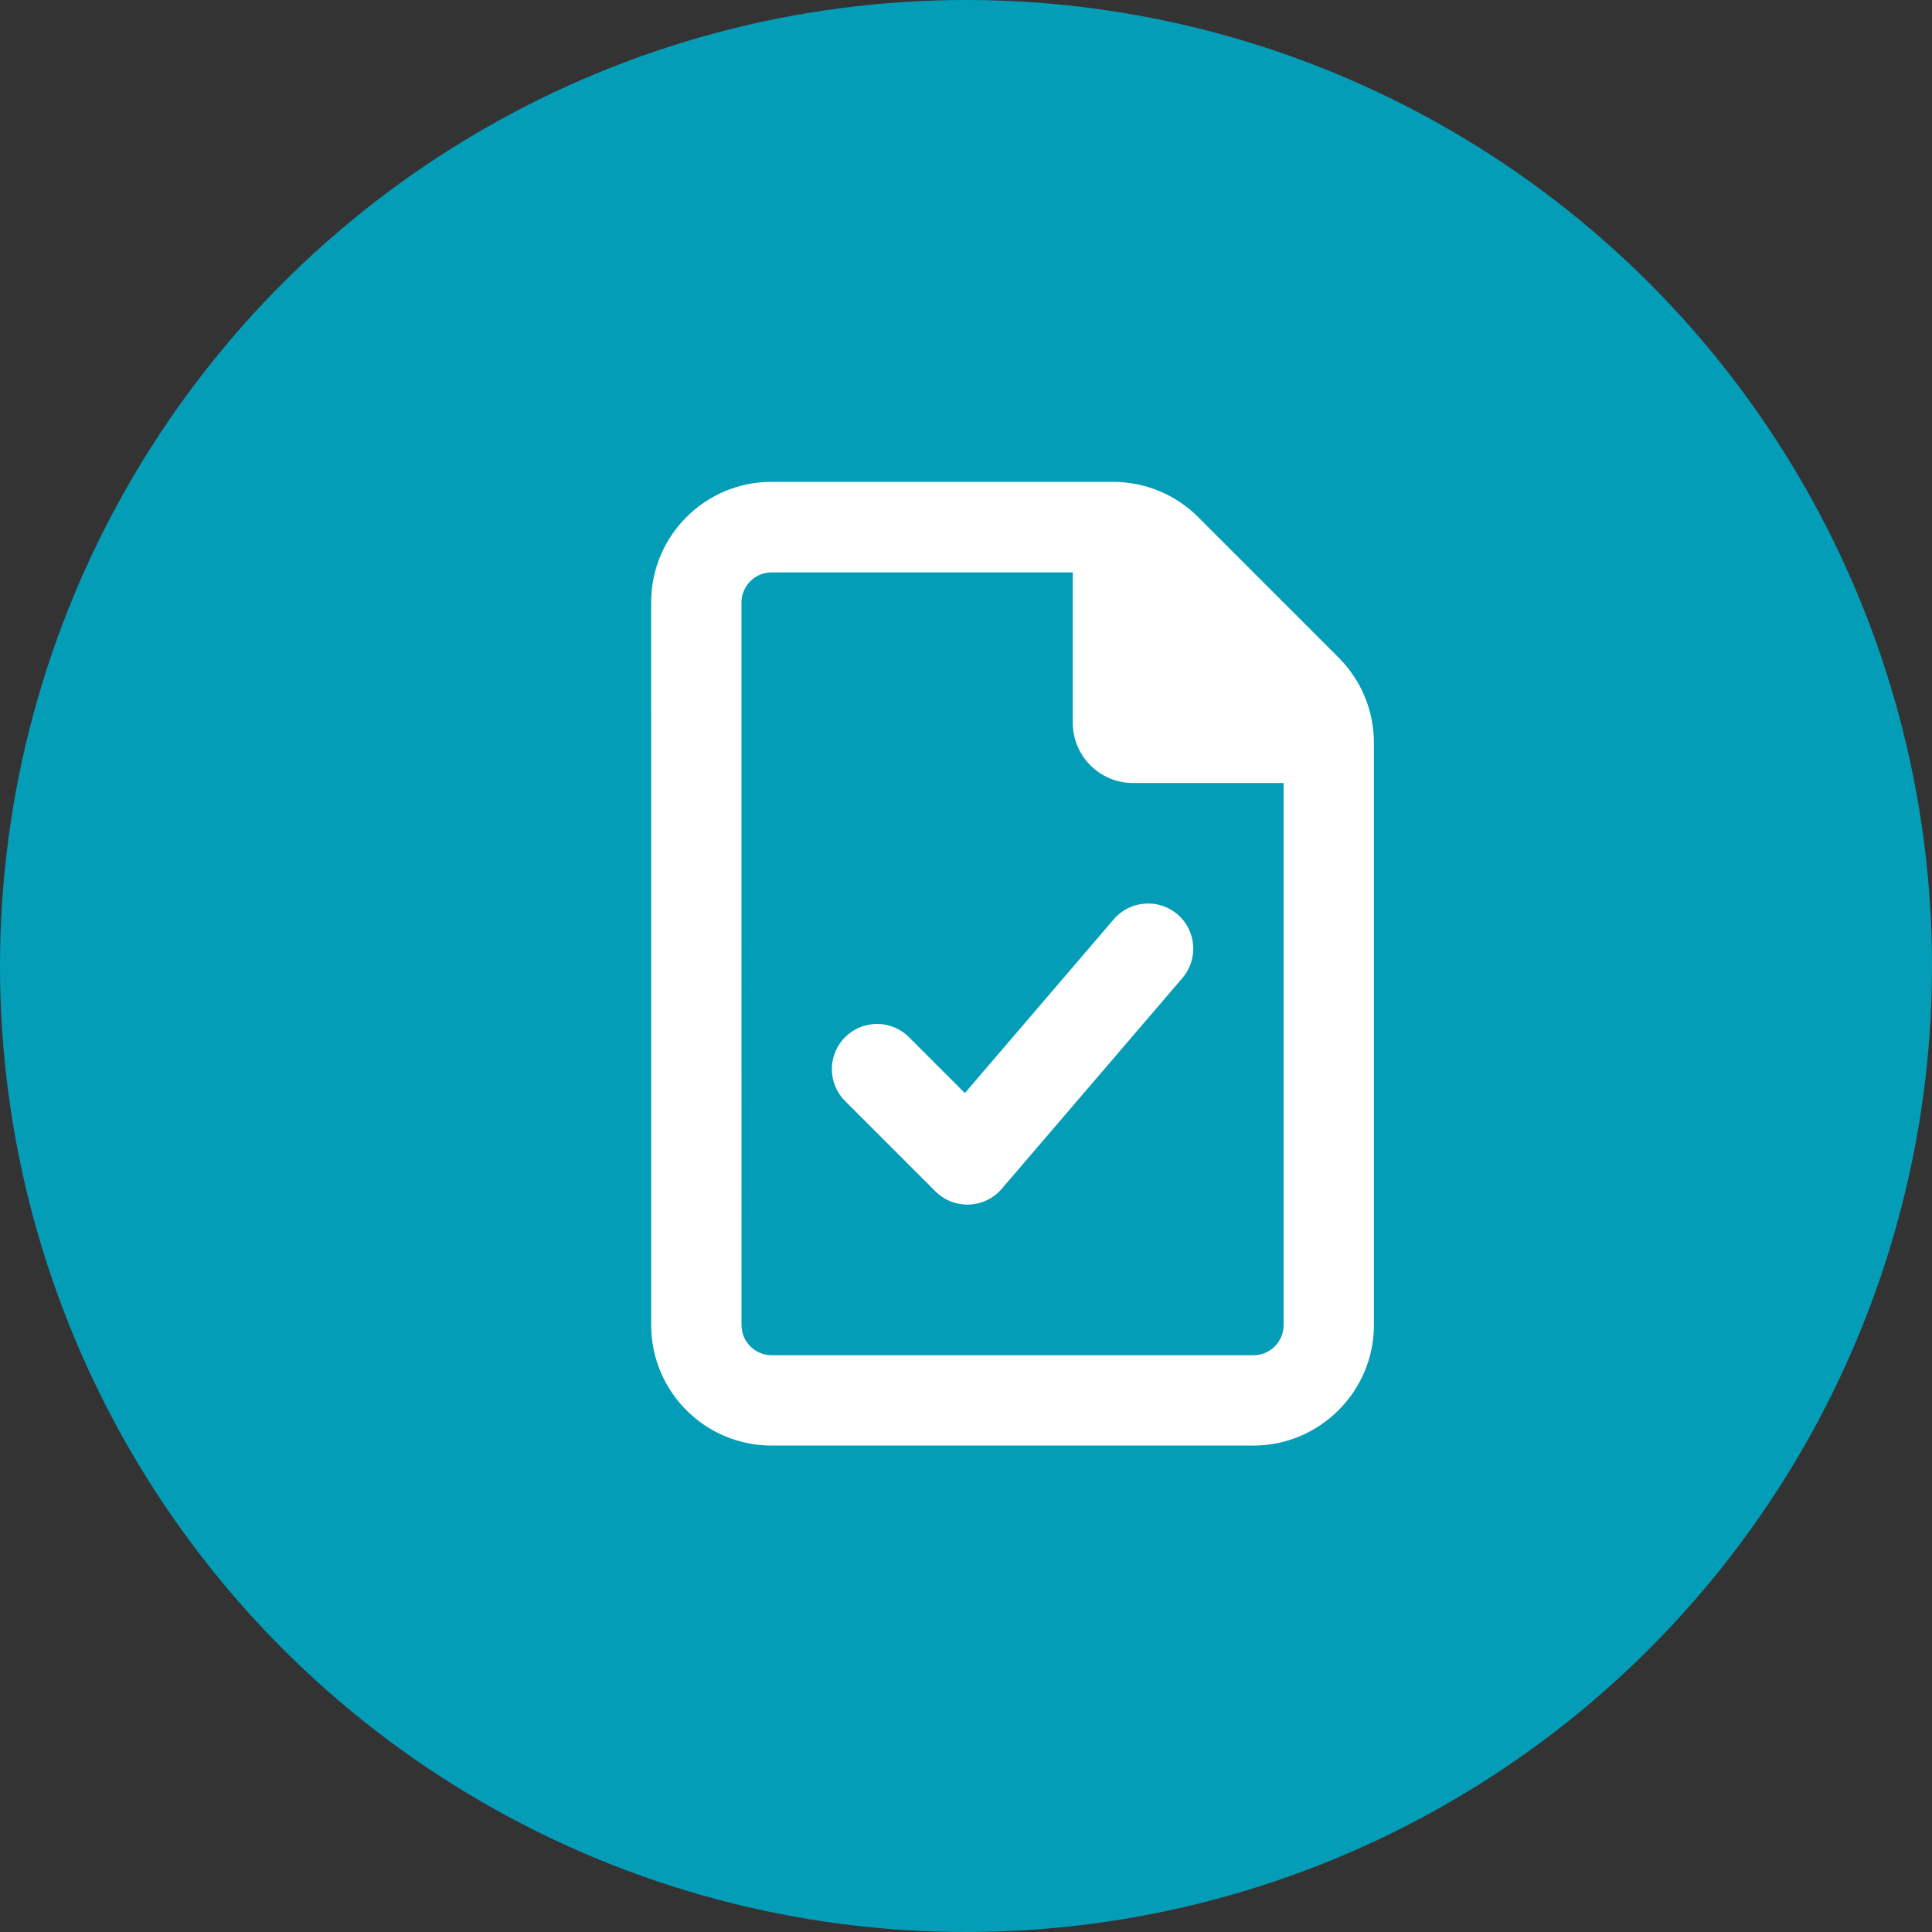
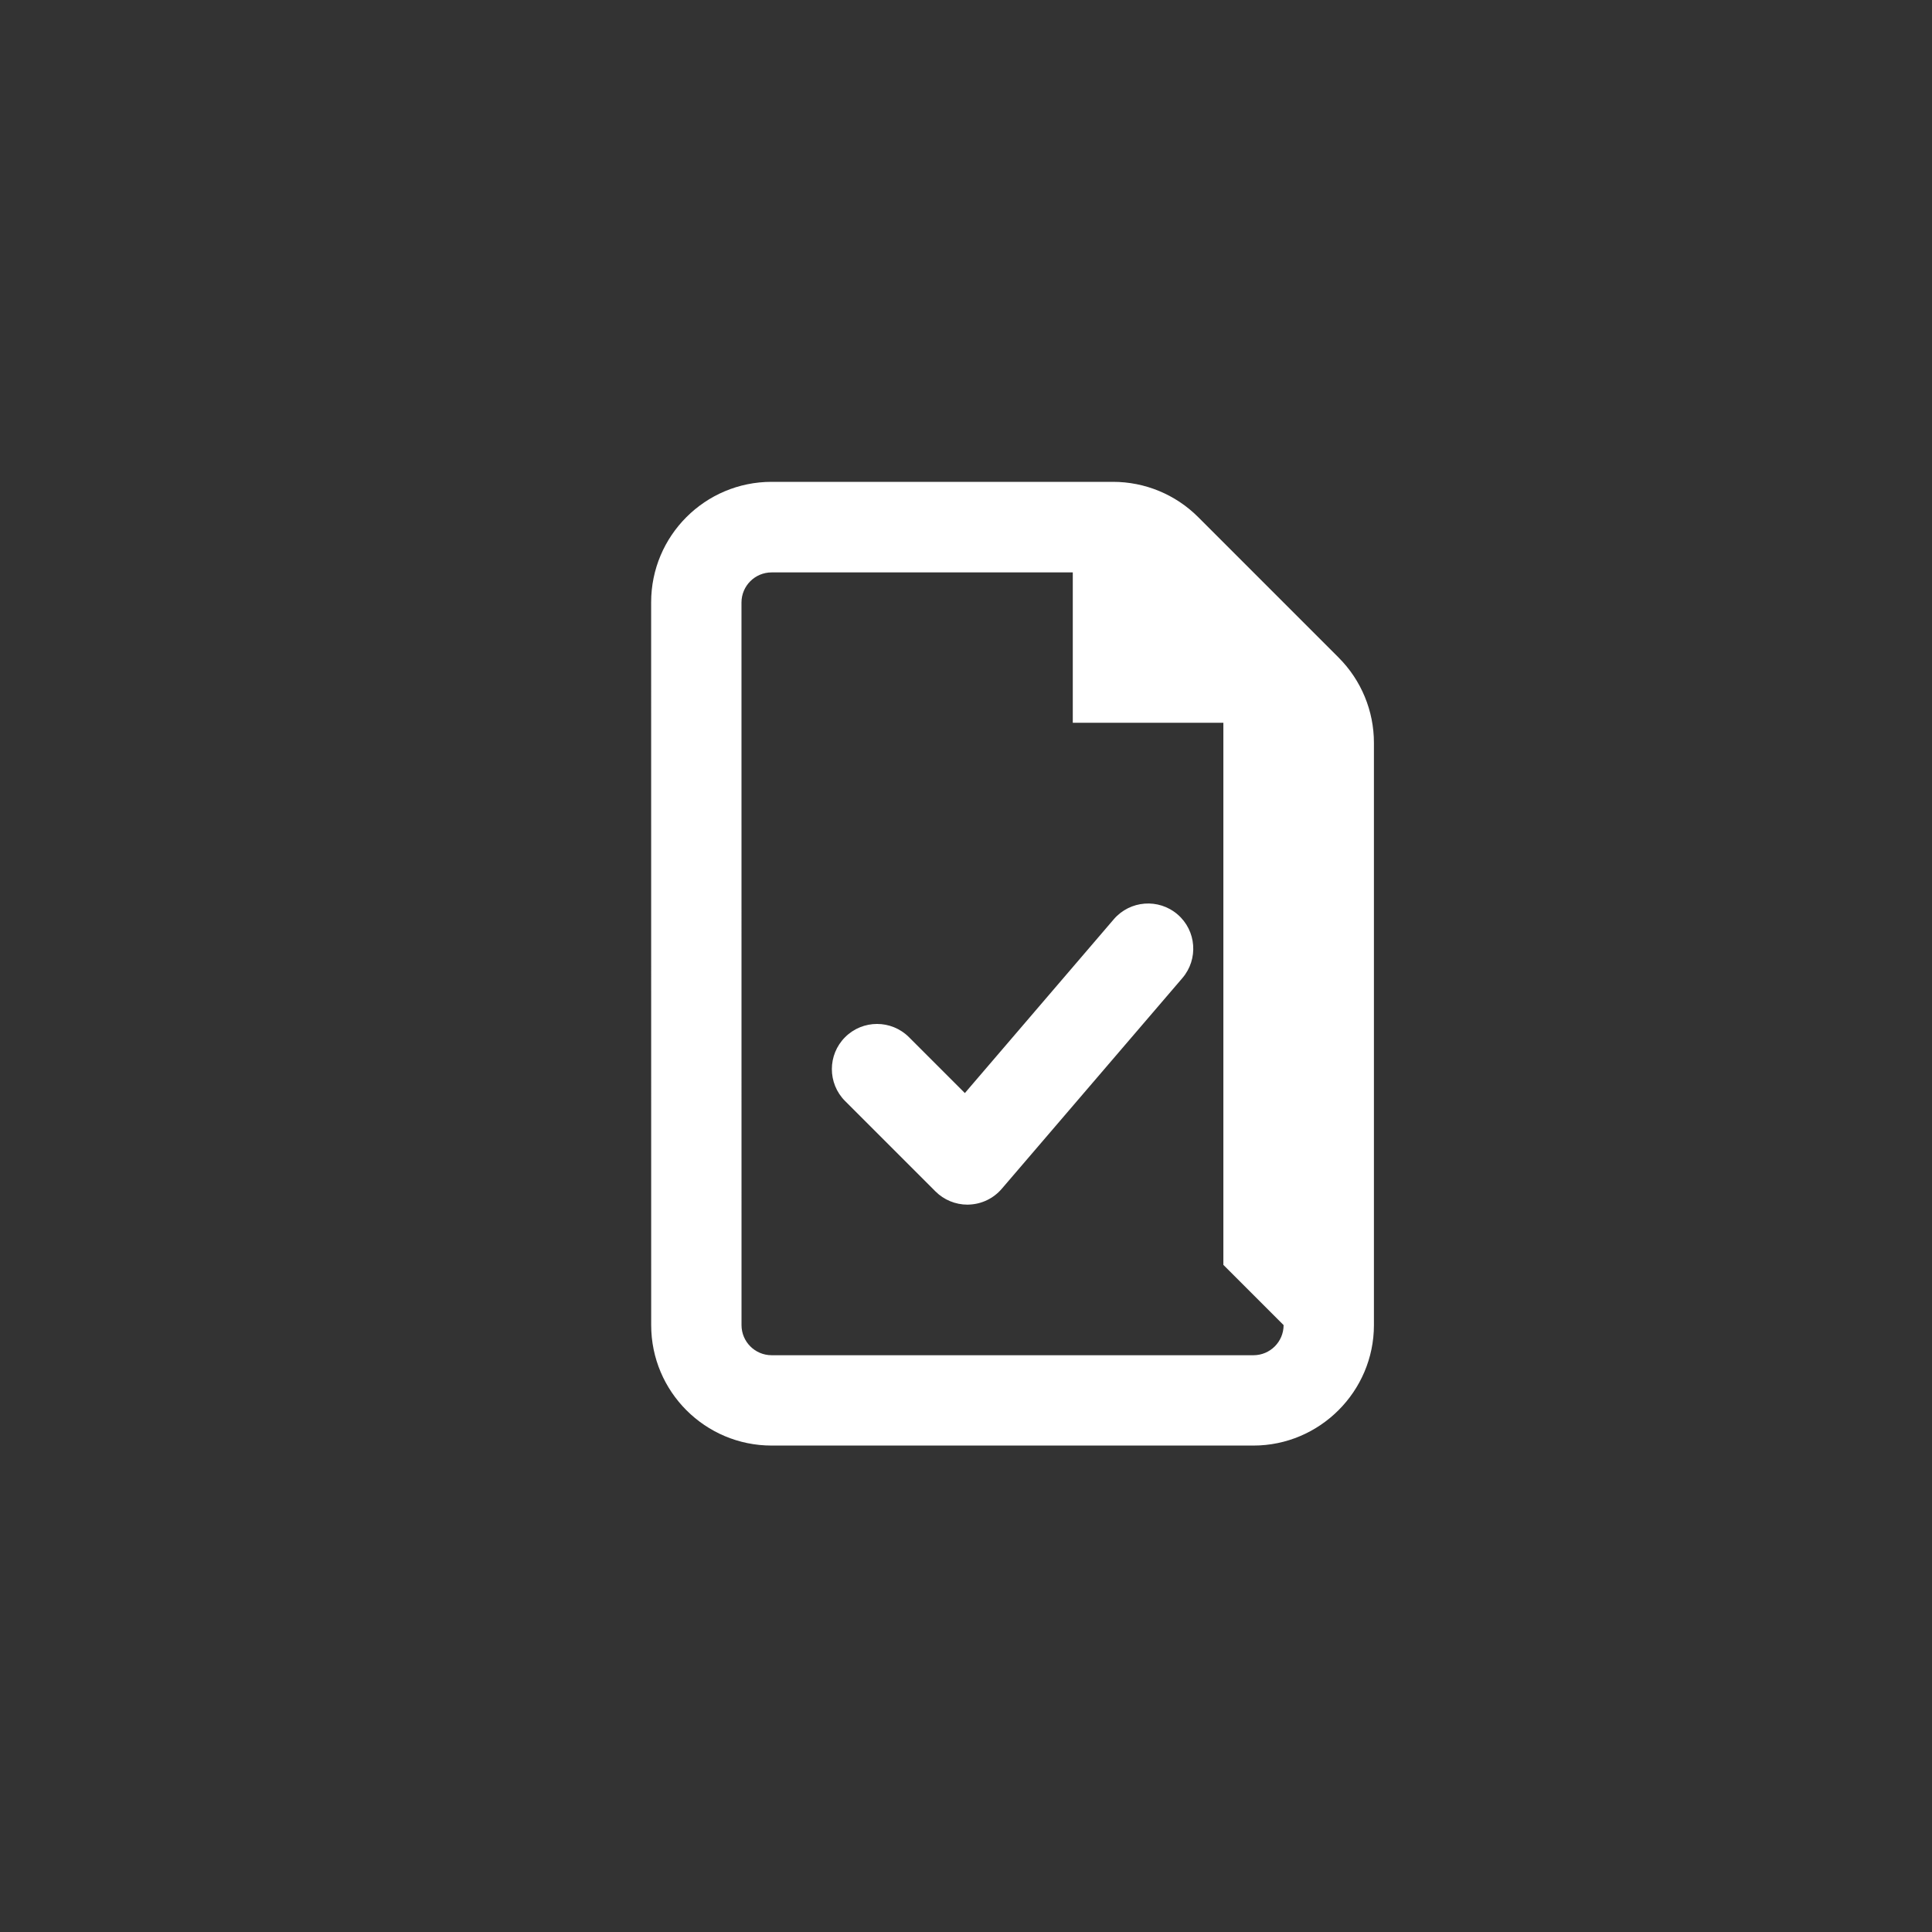
<svg xmlns="http://www.w3.org/2000/svg" id="Layer_1" viewBox="0 0 100 100">
  <rect x="0" y="0" width="100" height="100" fill="#333333" stroke="none" />
  <defs>
    <style>.cls-1{fill:#fff;}.cls-2{fill:#049db8;}</style>
  </defs>
-   <circle class="cls-2" cx="50" cy="50" r="50" />
-   <path class="cls-1" d="M69.289,34.038l-7.271-7.272c-1.169-1.17-2.755-1.826-4.409-1.826h-17.671c-3.444,0-6.235,2.791-6.235,6.235l.002,37.412c0,3.443,2.792,6.235,6.235,6.235h24.939c3.429,0,6.235-2.806,6.235-6.235v-30.14c0-1.654-.657-3.24-1.826-4.409Zm-2.85,34.549c0,.861-.698,1.559-1.559,1.559h-24.94c-.861,0-1.559-.698-1.559-1.559l-.002-37.4c0-.861,.698-1.559,1.559-1.559h15.589v7.782c0,1.722,1.396,3.118,3.118,3.118h7.794v28.059Zm-16.499-12.011l-2.892-2.892c-.913-.913-2.393-.913-3.306,0s-.913,2.393,0,3.306l4.677,4.677c.438,.438,1.035,.685,1.653,.685,.03,0,.061,0,.088-.003,.652-.024,1.264-.32,1.687-.813l9.353-10.912c.84-.98,.728-2.457-.253-3.297-.977-.837-2.454-.728-3.297,.253l-7.709,8.997Z" />
+   <path class="cls-1" d="M69.289,34.038l-7.271-7.272c-1.169-1.17-2.755-1.826-4.409-1.826h-17.671c-3.444,0-6.235,2.791-6.235,6.235l.002,37.412c0,3.443,2.792,6.235,6.235,6.235h24.939c3.429,0,6.235-2.806,6.235-6.235v-30.14c0-1.654-.657-3.24-1.826-4.409Zm-2.85,34.549c0,.861-.698,1.559-1.559,1.559h-24.94c-.861,0-1.559-.698-1.559-1.559l-.002-37.4c0-.861,.698-1.559,1.559-1.559h15.589v7.782h7.794v28.059Zm-16.499-12.011l-2.892-2.892c-.913-.913-2.393-.913-3.306,0s-.913,2.393,0,3.306l4.677,4.677c.438,.438,1.035,.685,1.653,.685,.03,0,.061,0,.088-.003,.652-.024,1.264-.32,1.687-.813l9.353-10.912c.84-.98,.728-2.457-.253-3.297-.977-.837-2.454-.728-3.297,.253l-7.709,8.997Z" />
</svg>